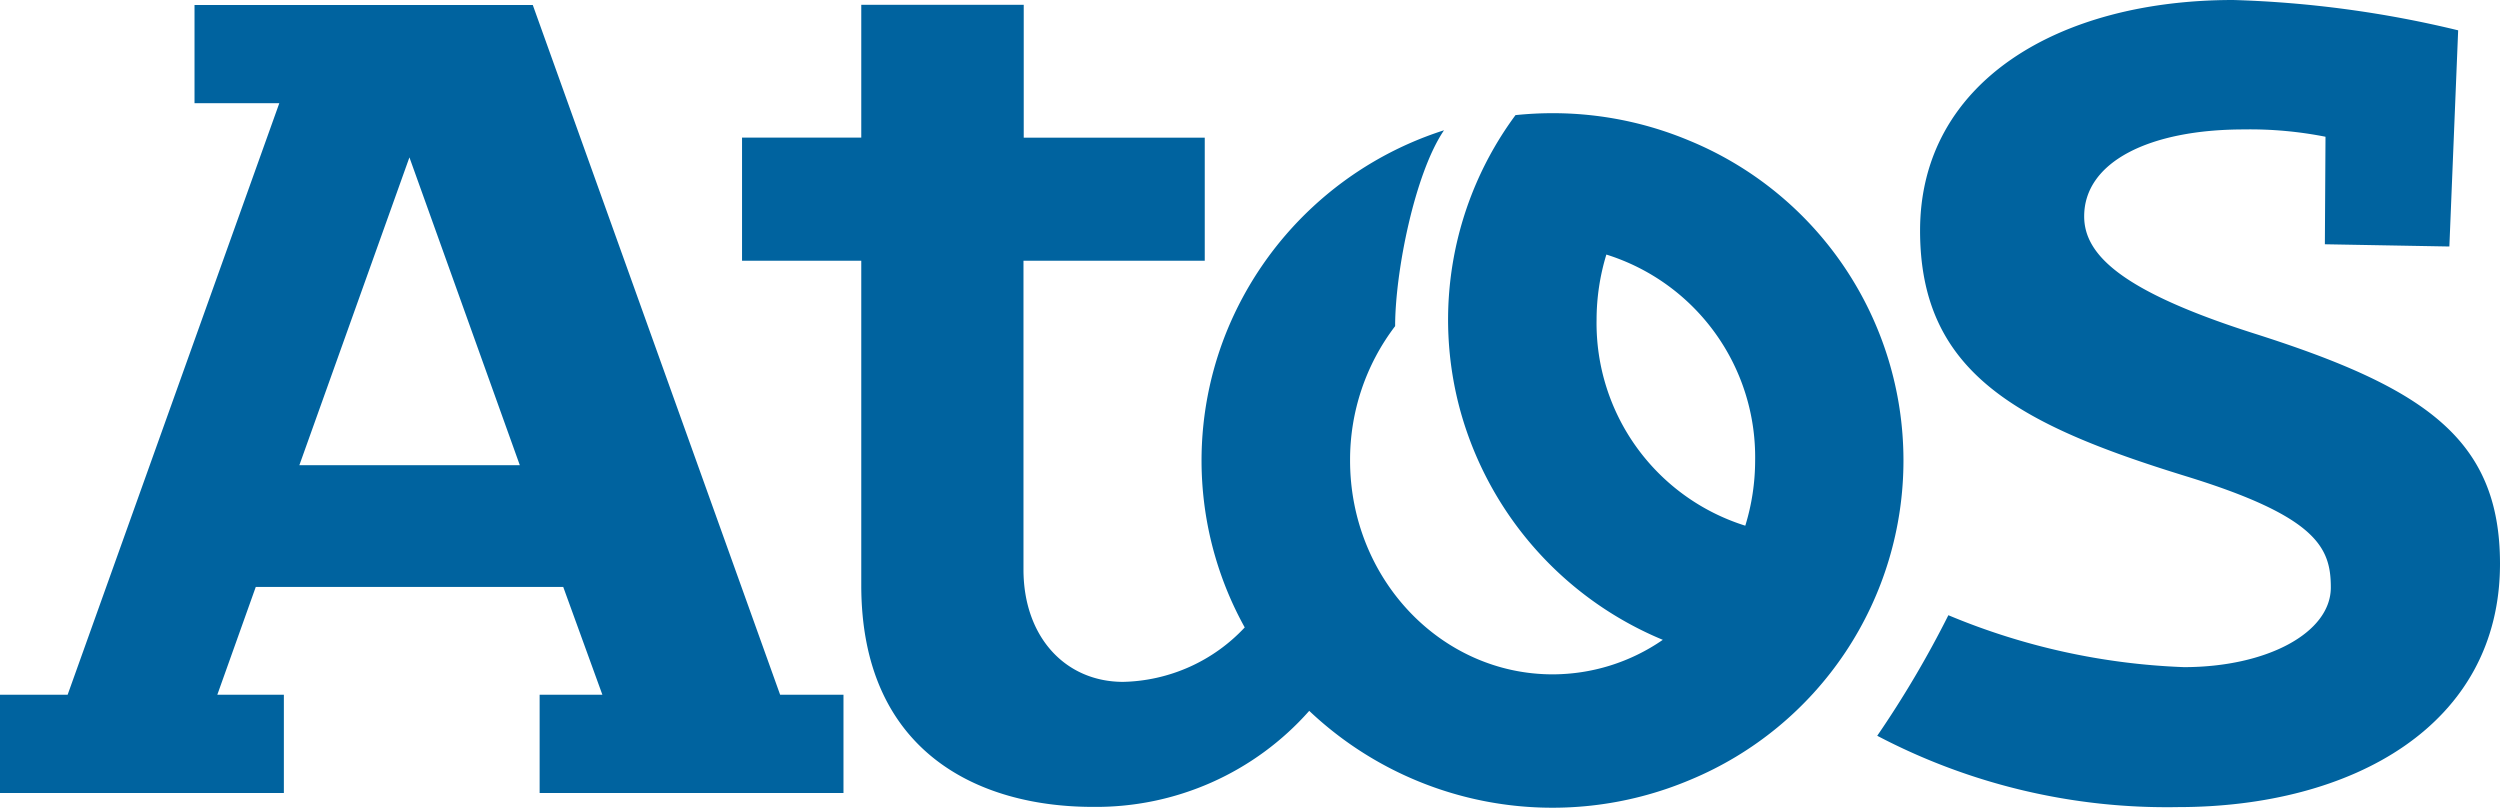
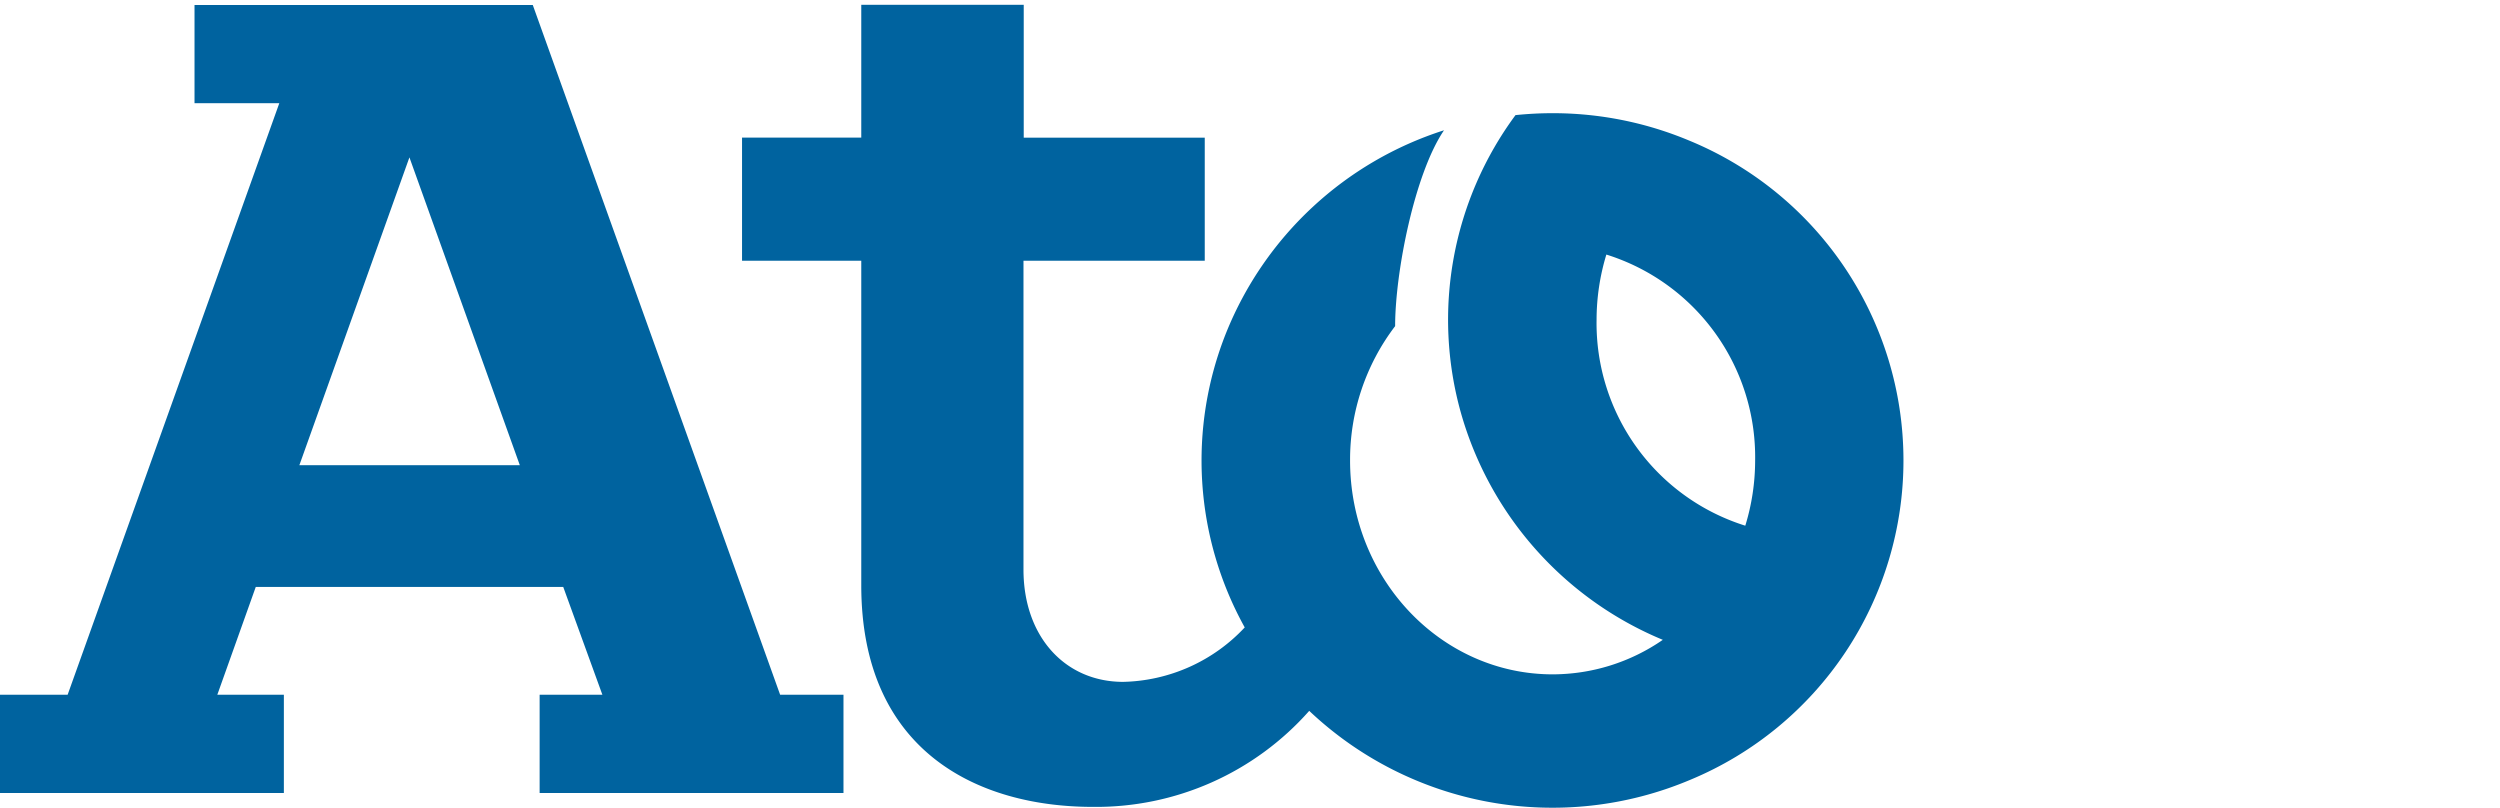
<svg xmlns="http://www.w3.org/2000/svg" id="logo-XLAB-partners-atos" width="130" height="42" viewBox="0 0 130 42">
  <g id="Calque_1" data-name="Calque 1">
-     <path id="Path_22572" data-name="Path 22572" d="M318.741,17.332c-6.852-2.186-8.81-4.077-8.81-6.082,0-2.831,3.387-4.52,8.307-4.52a20.23,20.23,0,0,1,4.242.381l-.033,5.591,6.474.116.457-11.241A56.569,56.569,0,0,0,317.677,0c-9.1,0-16.279,4.268-16.279,11.99,0,7.338,4.989,10.053,13.818,12.771,6.823,2.1,7.541,3.716,7.541,5.785,0,2.373-3.351,4.145-7.638,4.145a35.019,35.019,0,0,1-12.249-2.7,53.663,53.663,0,0,1-3.7,6.269,32.36,32.36,0,0,0,15.642,3.709c9.058,0,16.742-4.245,16.742-12.655C331.554,22.788,327.583,20.141,318.741,17.332Z" transform="translate(-201.554)" fill="#00639f" />
    <path id="Path_22573" data-name="Path 22573" d="M27.705.81H10.115V5.917h4.408L3.517,36.676H0v5.11H14.761v-5.11H11.3l2-5.607H29.288l2.036,5.607H28.061v5.11h15.8v-5.11H40.567ZM15.567,24.738,21.29,8.732,27.03,24.738Z" transform="translate(0 -0.549)" fill="#00639f" />
    <path id="Path_22574" data-name="Path 22574" d="M167.494,7.824a18.333,18.333,0,0,0-7.1-1.417c-.653,0-1.286.036-1.915.1a17.9,17.9,0,0,0-2.84,15.476,18.122,18.122,0,0,0,10.5,11.809,10.091,10.091,0,0,1-5.726,1.795c-5.814,0-10.536-4.978-10.536-11.121a11.46,11.46,0,0,1,2.343-6.986c0-2.821,1.018-7.941,2.542-10.185a18.174,18.174,0,0,0-11.323,10.516,17.887,17.887,0,0,0,.96,15.336,8.917,8.917,0,0,1-6.32,2.831c-3.012,0-5.185-2.34-5.185-5.84V14.08h9.426v-6.4h-9.413V.77h-8.448V7.678h-6.2v6.4h6.2V30.954c0,8.677,6.108,11.525,12.04,11.525a14.788,14.788,0,0,0,11.254-4.994,18.4,18.4,0,0,0,19.819,3.584,17.984,17.984,0,0,0-.078-33.245Zm2.937,20.034a11.035,11.035,0,0,1-7.736-10.714,11.642,11.642,0,0,1,.509-3.386,11.035,11.035,0,0,1,7.736,10.714,11.55,11.55,0,0,1-.512,3.386Z" transform="translate(-79.673 -0.521)" fill="#00639f" />
  </g>
</svg>